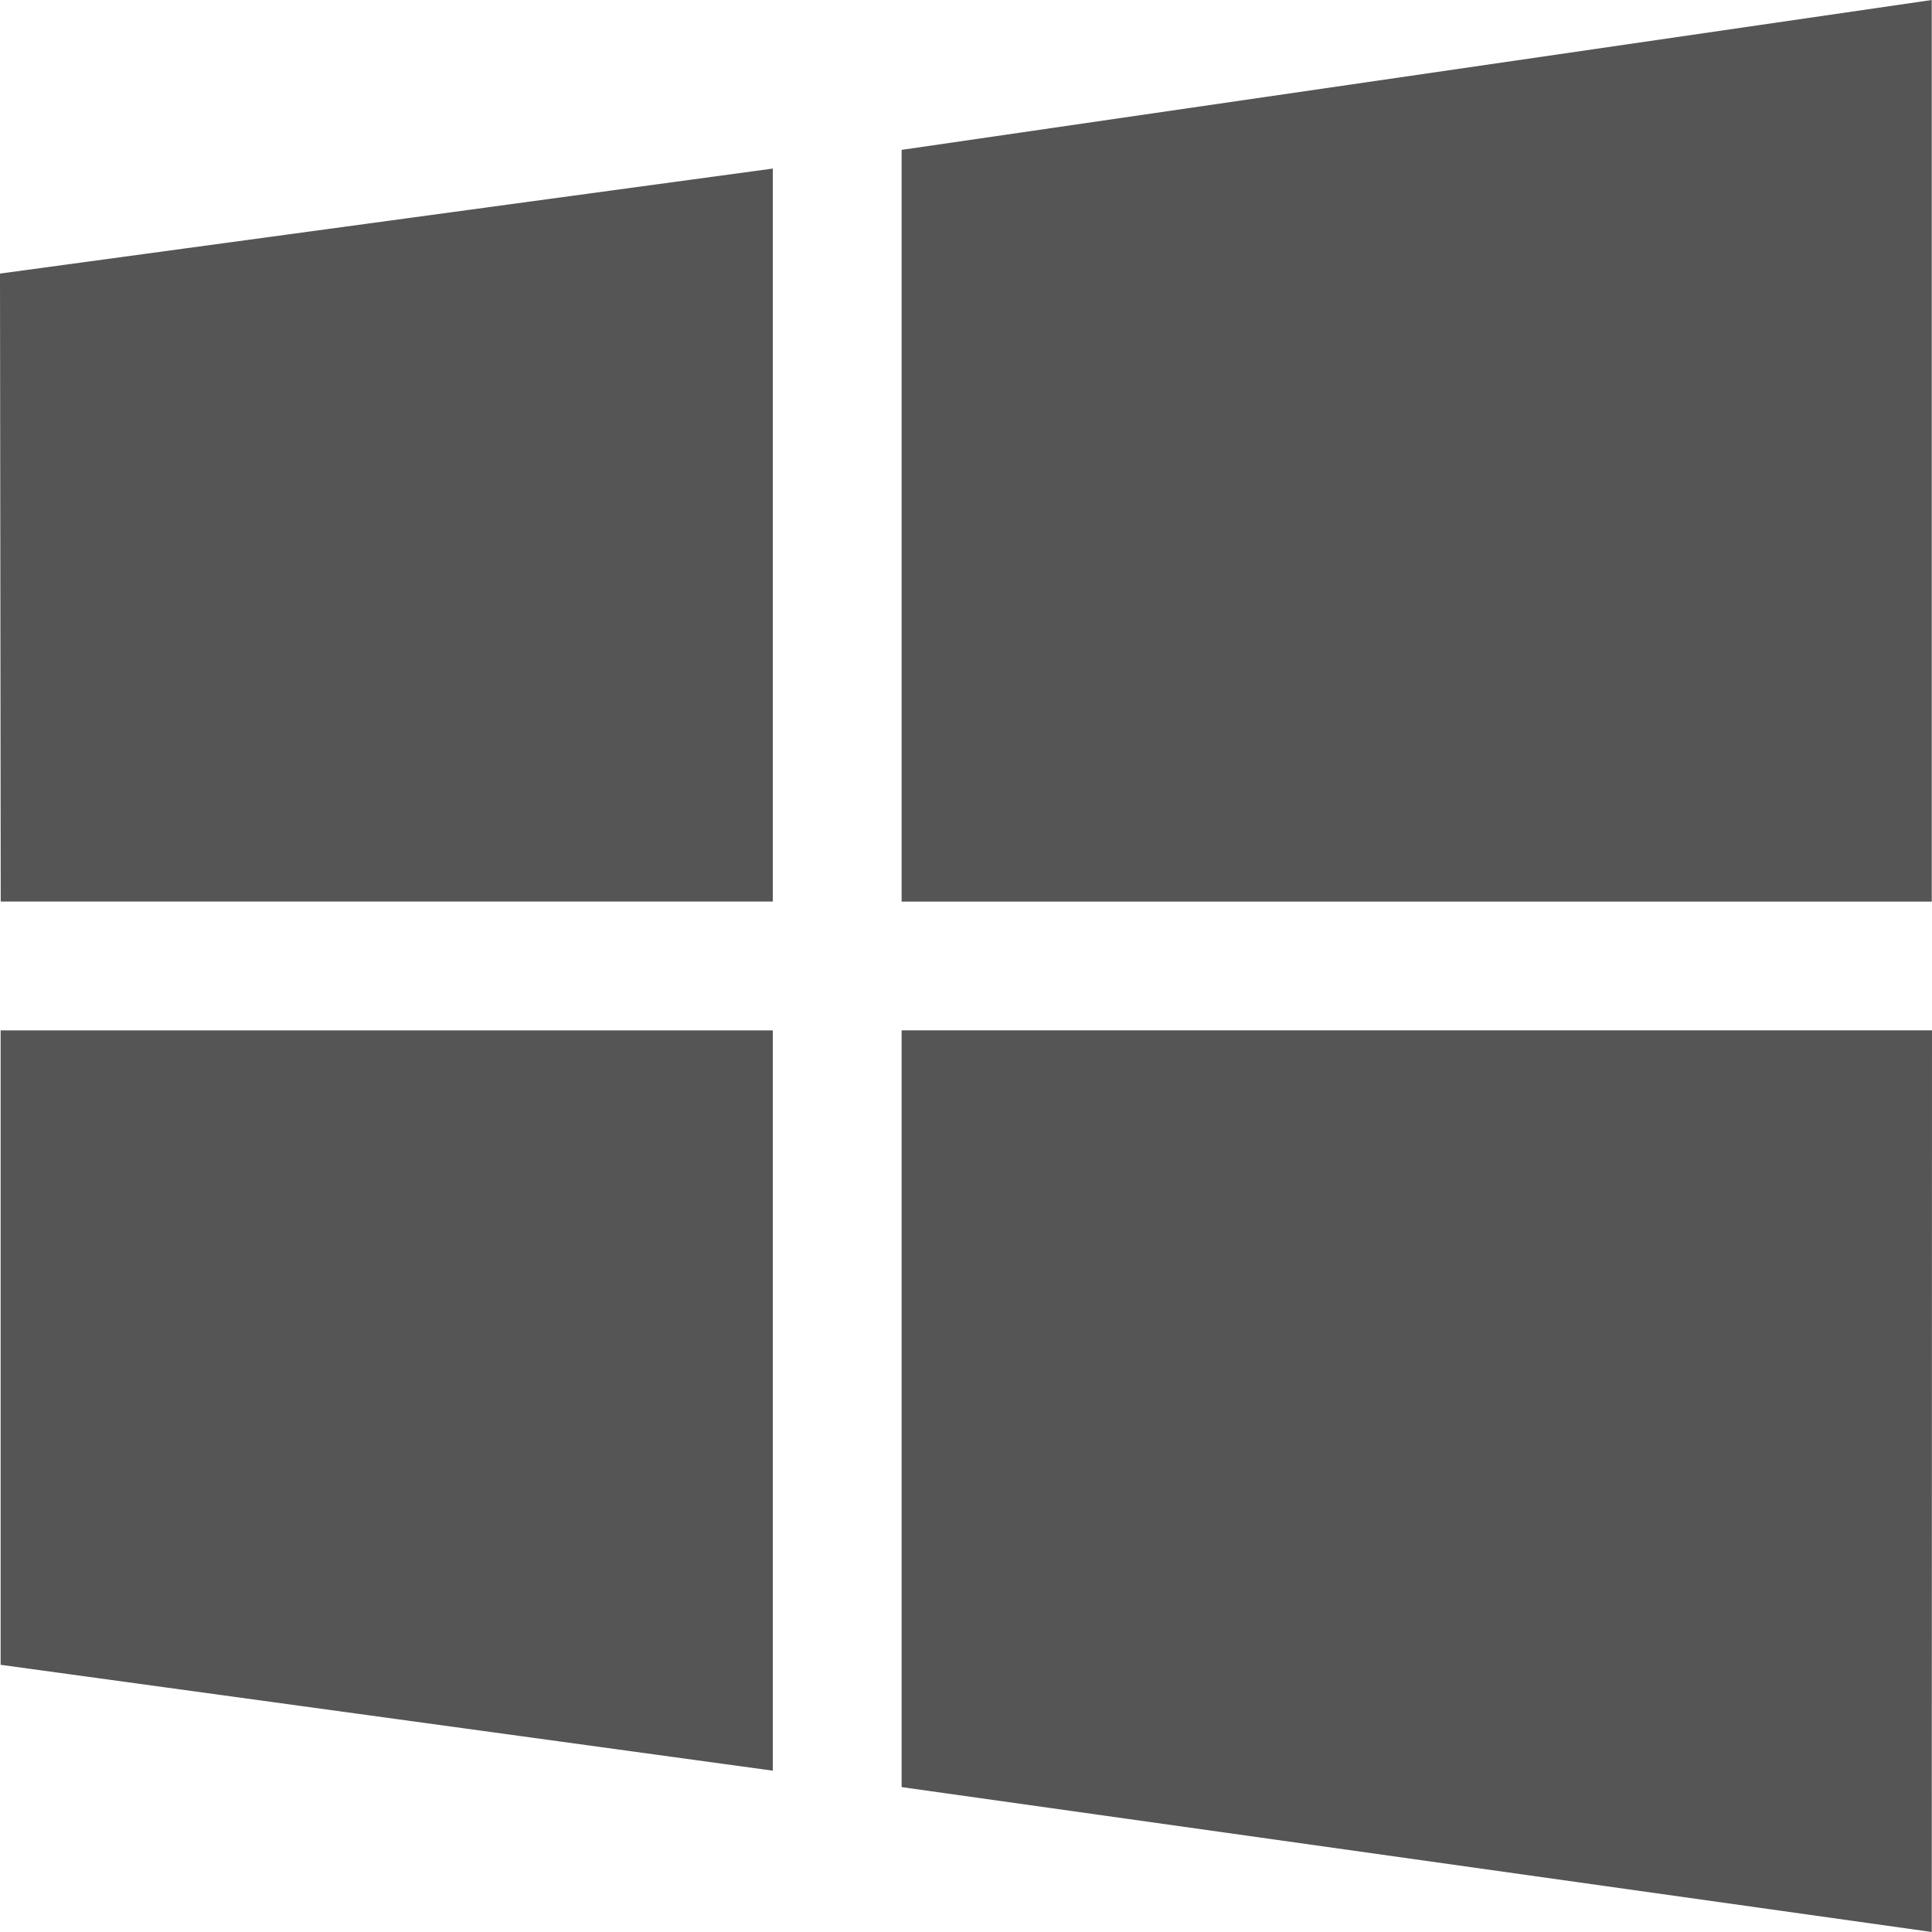
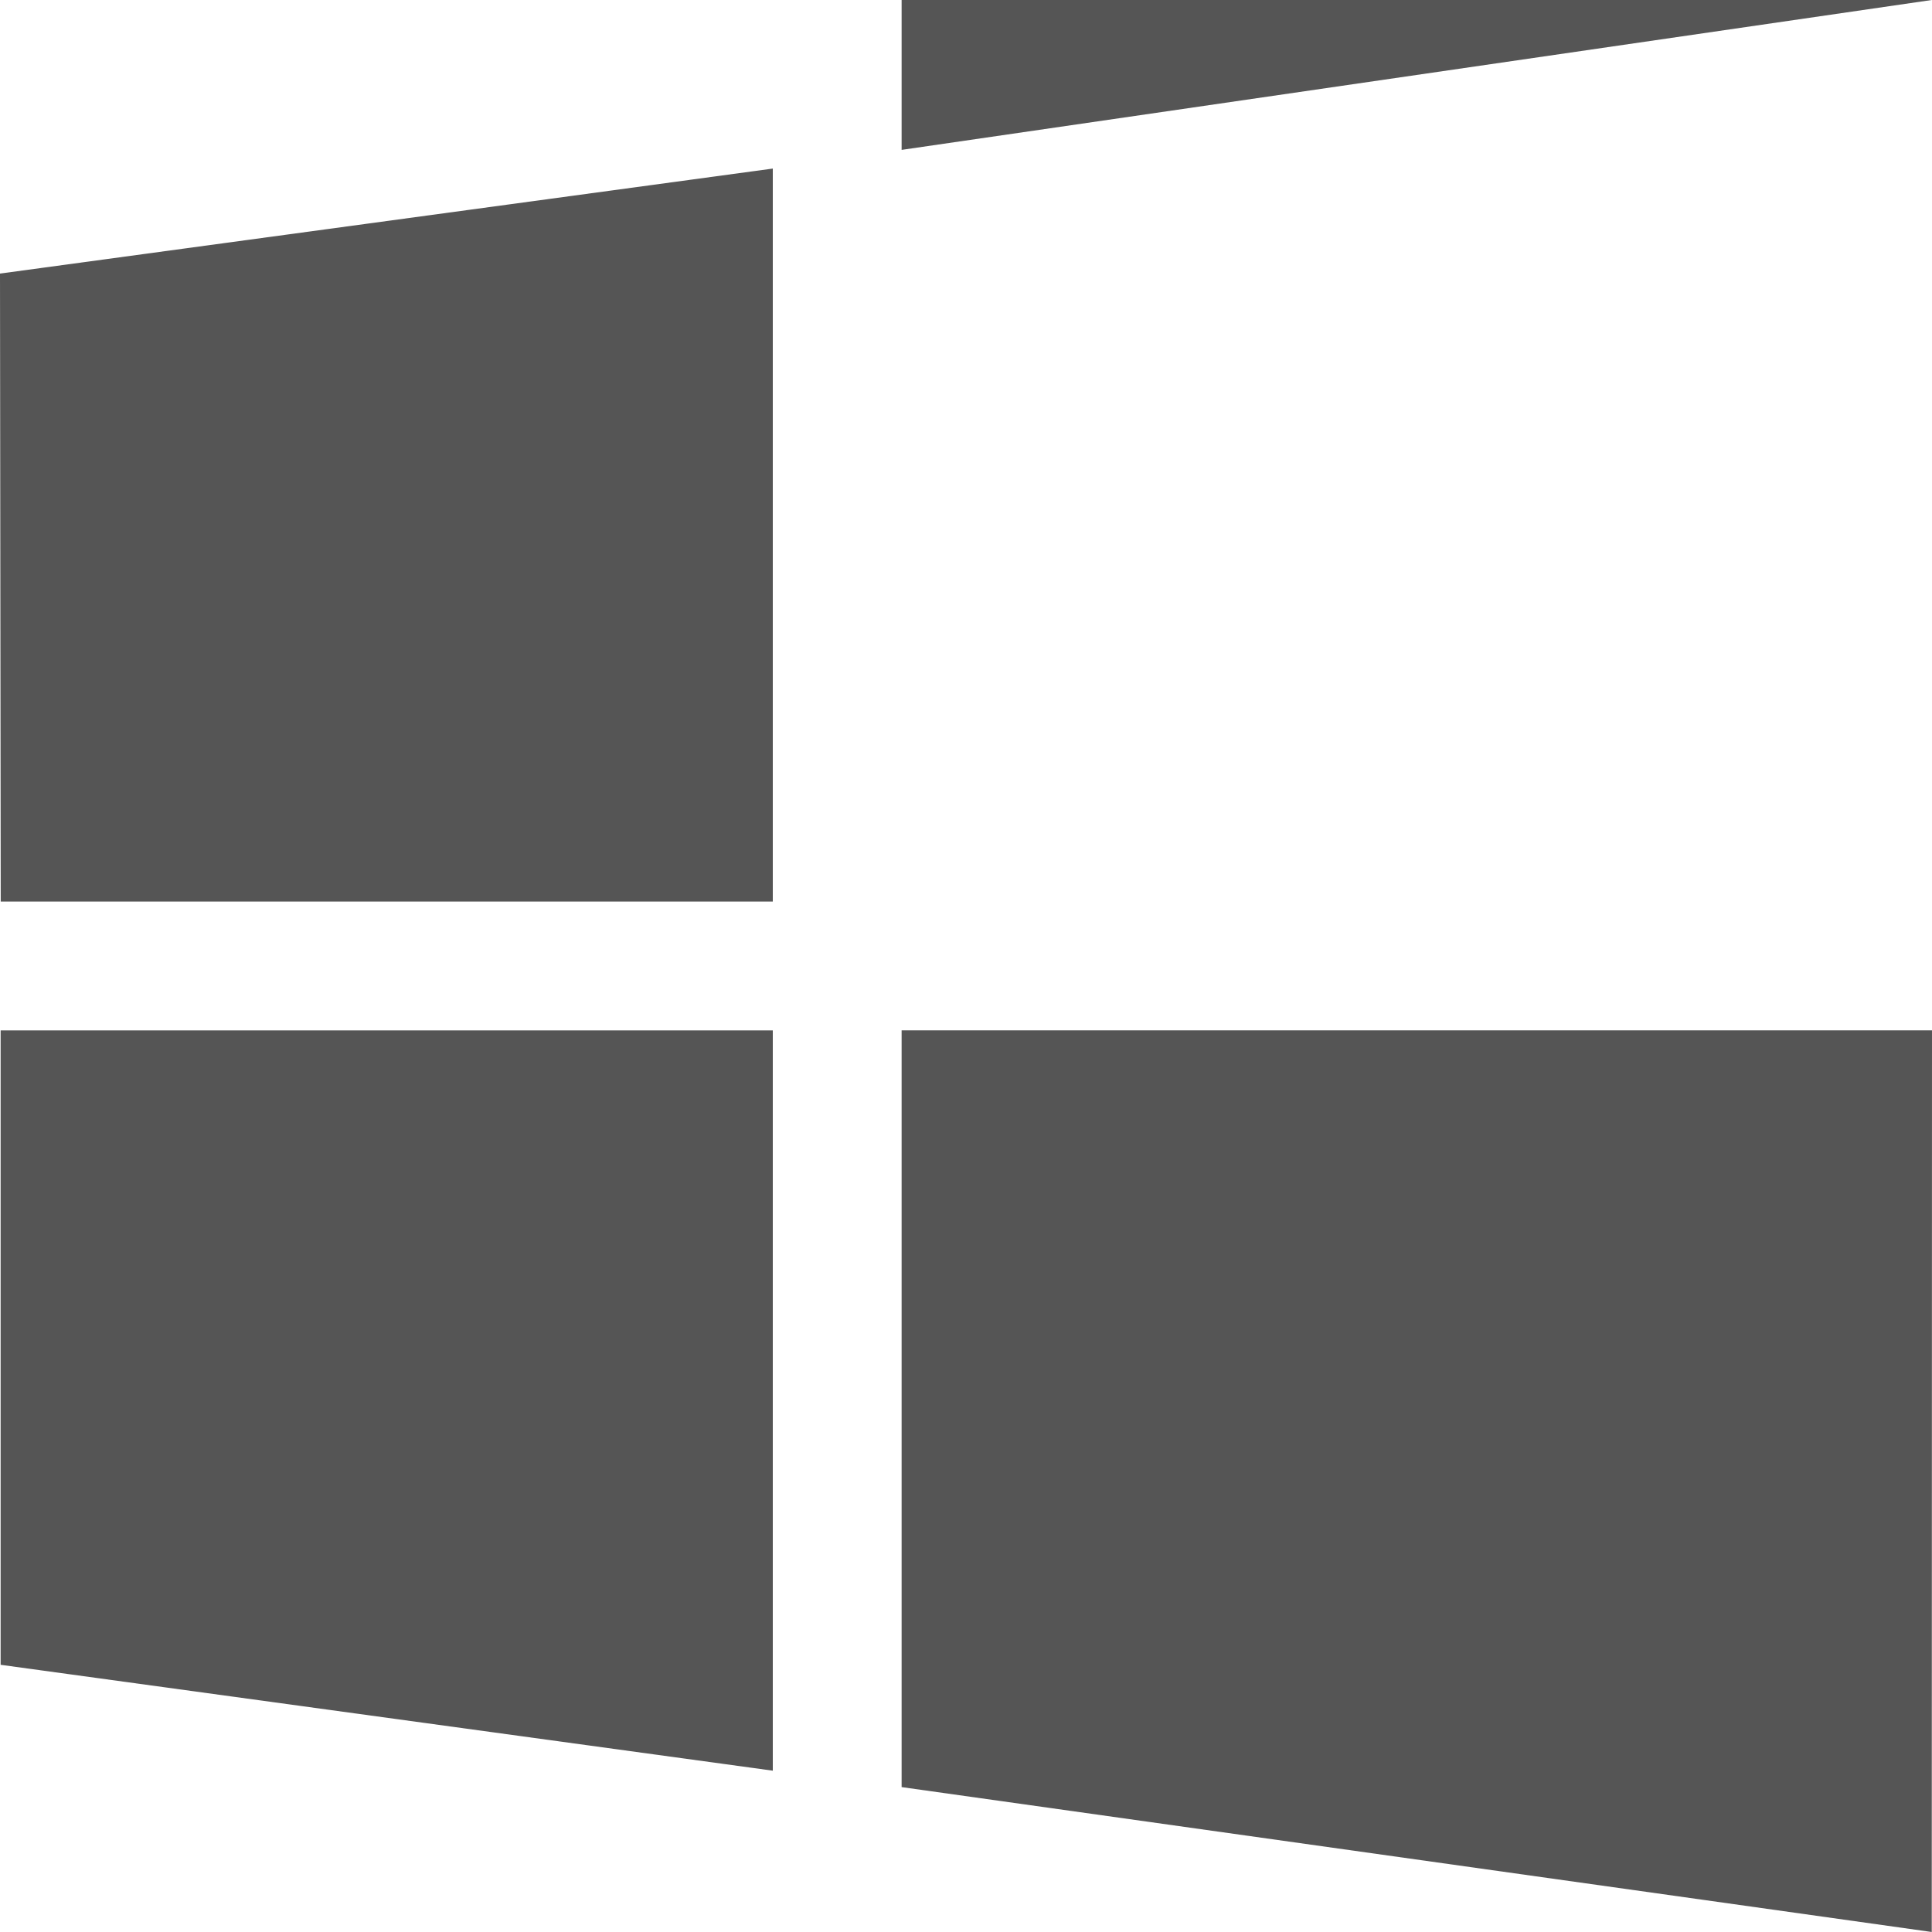
<svg xmlns="http://www.w3.org/2000/svg" width="40" height="40" fill="none">
-   <path d="M.015 18.667L0 5.664 16 3.49v15.176H.015zM18.667 3.103L39.995 0v18.667H18.667V3.103zM40 21.333L39.995 40l-21.328-3V21.332H40zM16 36.66L.013 34.468V21.333H16V36.66z" fill="#555" />
+   <path d="M.015 18.667L0 5.664 16 3.49v15.176H.015zM18.667 3.103L39.995 0H18.667V3.103zM40 21.333L39.995 40l-21.328-3V21.332H40zM16 36.66L.013 34.468V21.333H16V36.66z" fill="#555" />
</svg>